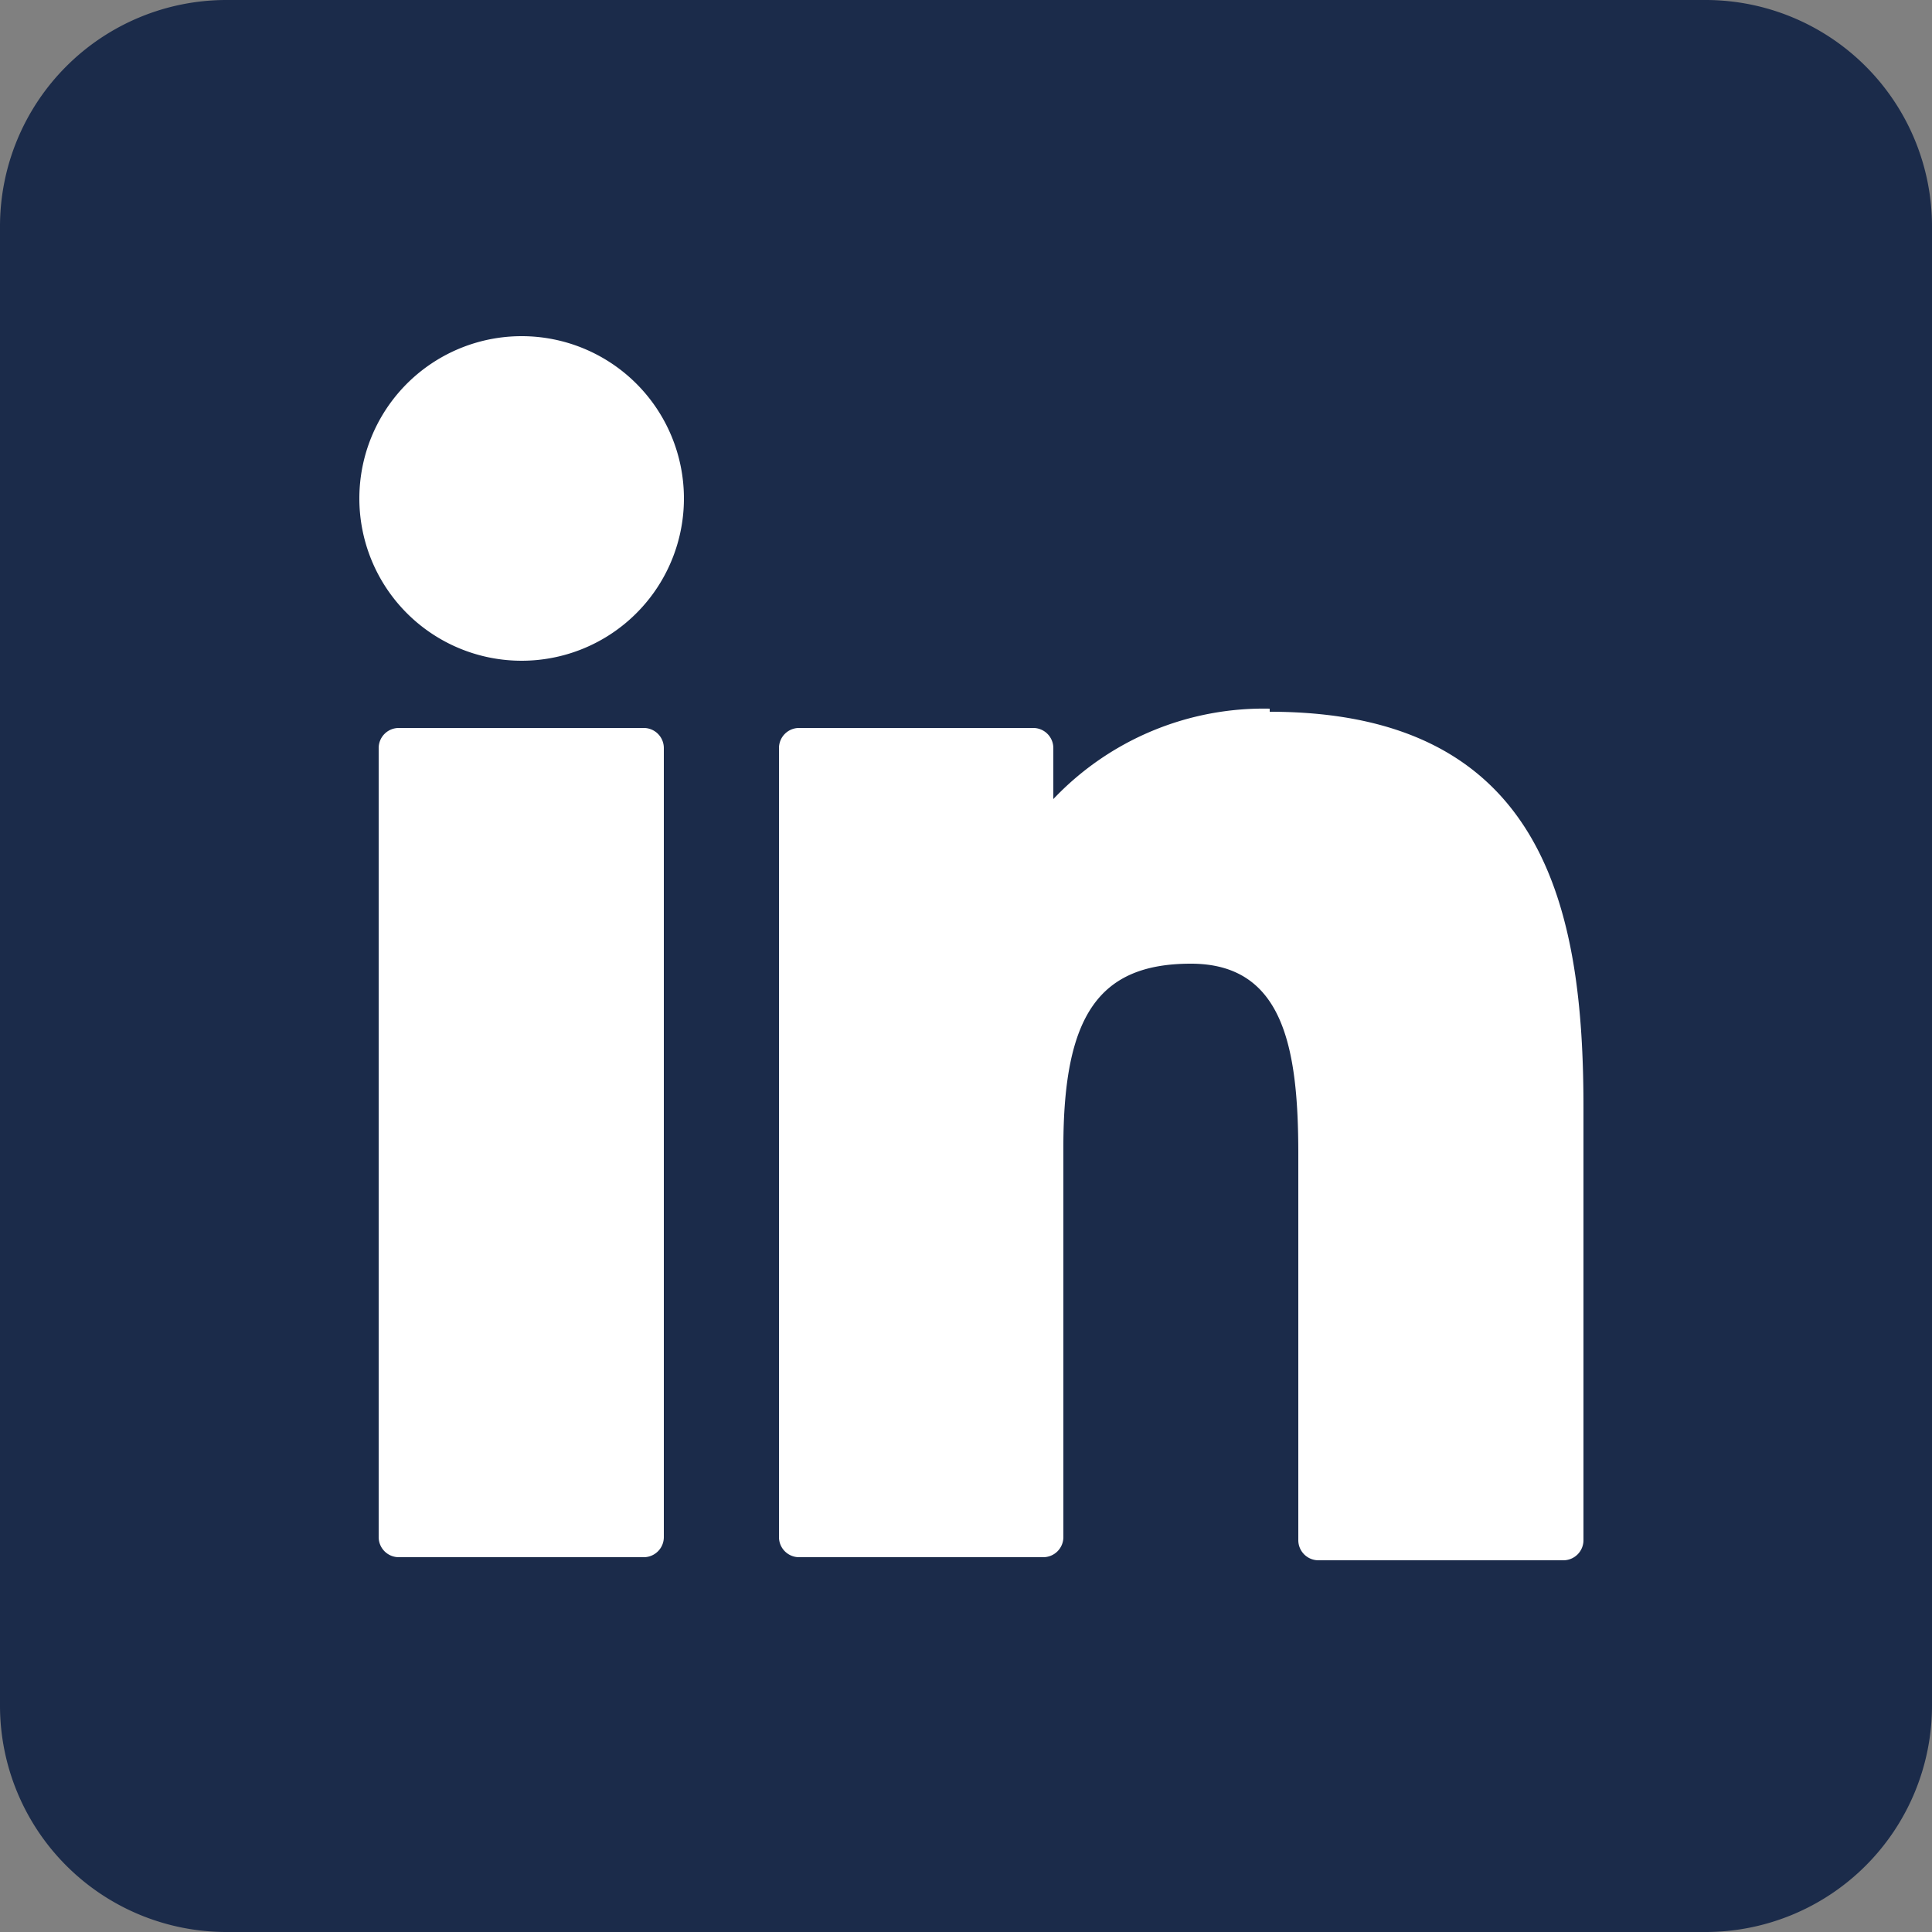
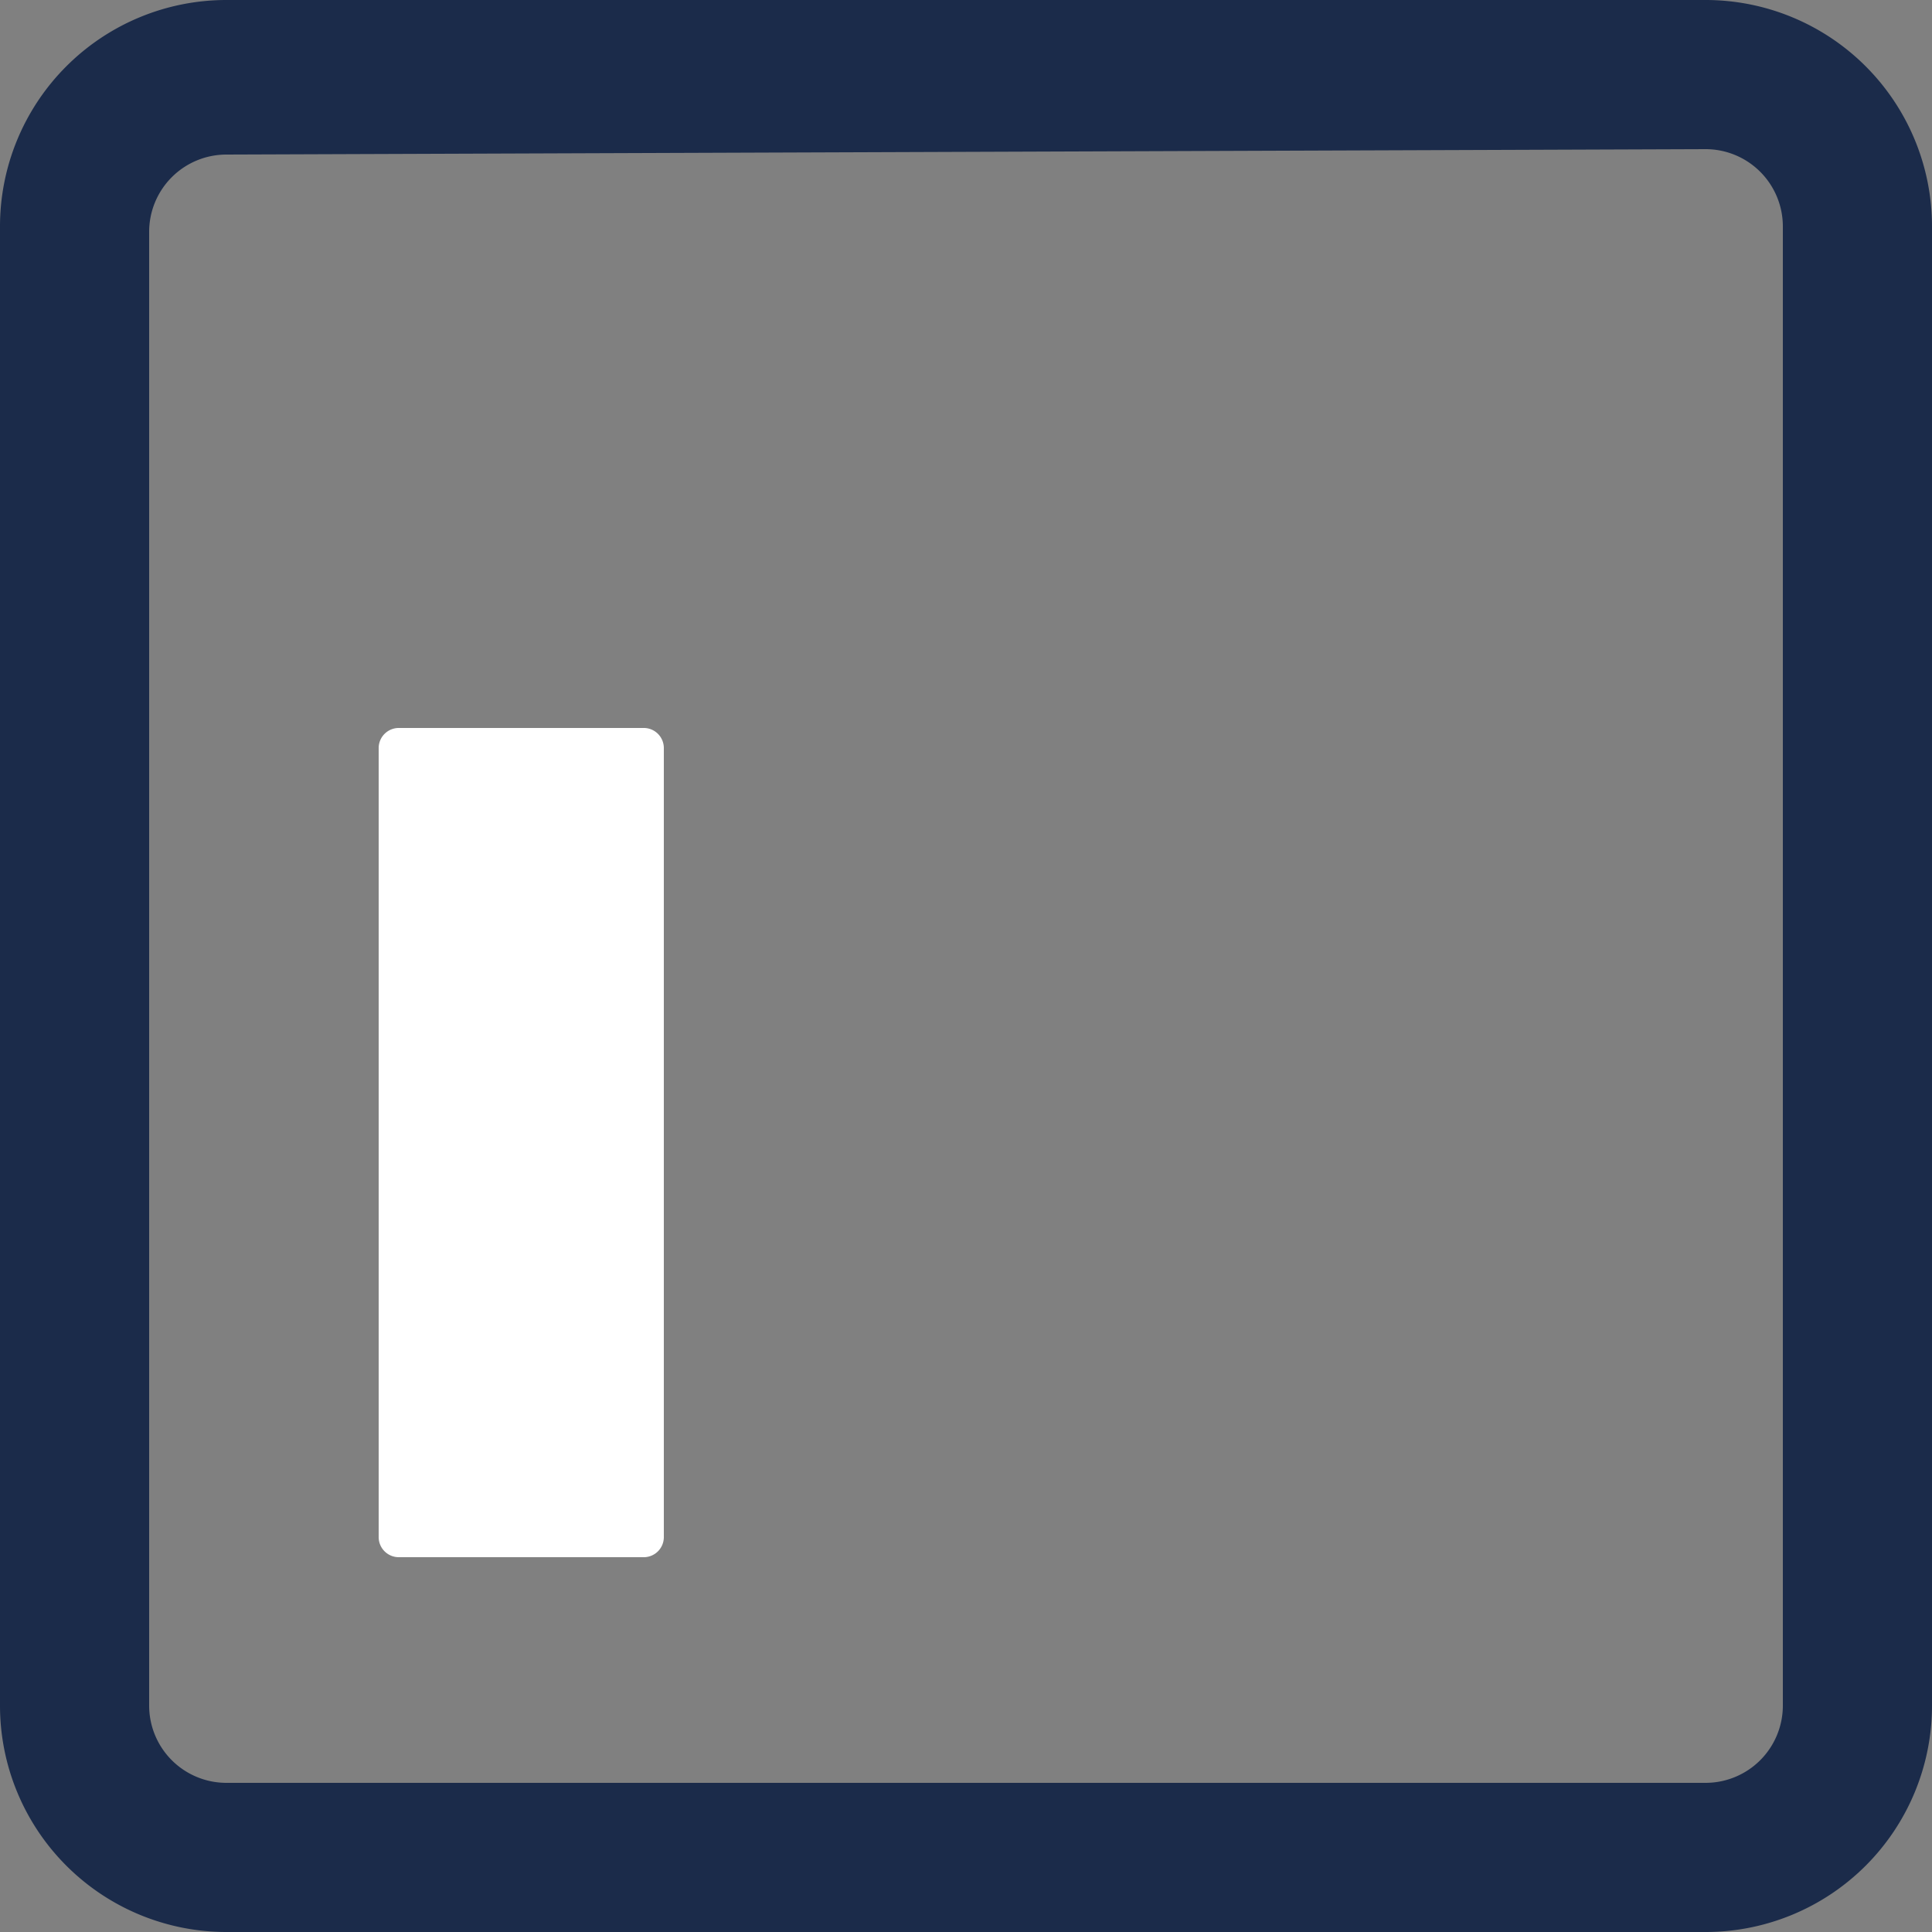
<svg xmlns="http://www.w3.org/2000/svg" width="25" height="25" viewBox="0 0 25 25">
  <rect x="0" y="0" width="25" height="25" fill="#808080" stroke="none" />
  <defs>
    <style>.a,.b{fill:#1b2b4a;}.b,.c{fill-rule:evenodd;}.c{fill:#fff;}</style>
  </defs>
-   <rect class="a" x="1.17" y="1.26" width="22.47" height="22.38" />
  <path class="b" d="M22.07,25H2.93A2.93,2.93,0,0,1,0,22.07V2.93A2.93,2.93,0,0,1,2.93,0H22.07A2.93,2.93,0,0,1,25,2.93V22.07A2.93,2.93,0,0,1,22.07,25ZM2.93,2a1,1,0,0,0-1,1V22.07a1,1,0,0,0,1,1H22.07a1,1,0,0,0,1-1V2.93a1,1,0,0,0-1-1Z" />
  <path class="c" d="M8.34,9.42H5.16a.26.26,0,0,0-.26.26V19.89a.26.26,0,0,0,.26.26H8.34a.26.26,0,0,0,.25-.26V9.68A.26.26,0,0,0,8.34,9.42Z" />
-   <path class="c" d="M6.75,4.35a2.1,2.1,0,1,0,2.1,2.09A2.1,2.1,0,0,0,6.75,4.35Z" />
-   <path class="c" d="M16.43,9.17a3.75,3.75,0,0,0-2.8,1.17V9.68a.26.26,0,0,0-.25-.26H10.33a.26.26,0,0,0-.25.26V19.89a.26.26,0,0,0,.25.26H13.5a.26.26,0,0,0,.26-.26V14.84c0-1.7.46-2.37,1.65-2.37s1.39,1.07,1.39,2.46v5a.26.26,0,0,0,.26.26h3.17a.26.26,0,0,0,.26-.26v-5.6c0-2.53-.48-5.12-4.06-5.12Z" />
</svg>